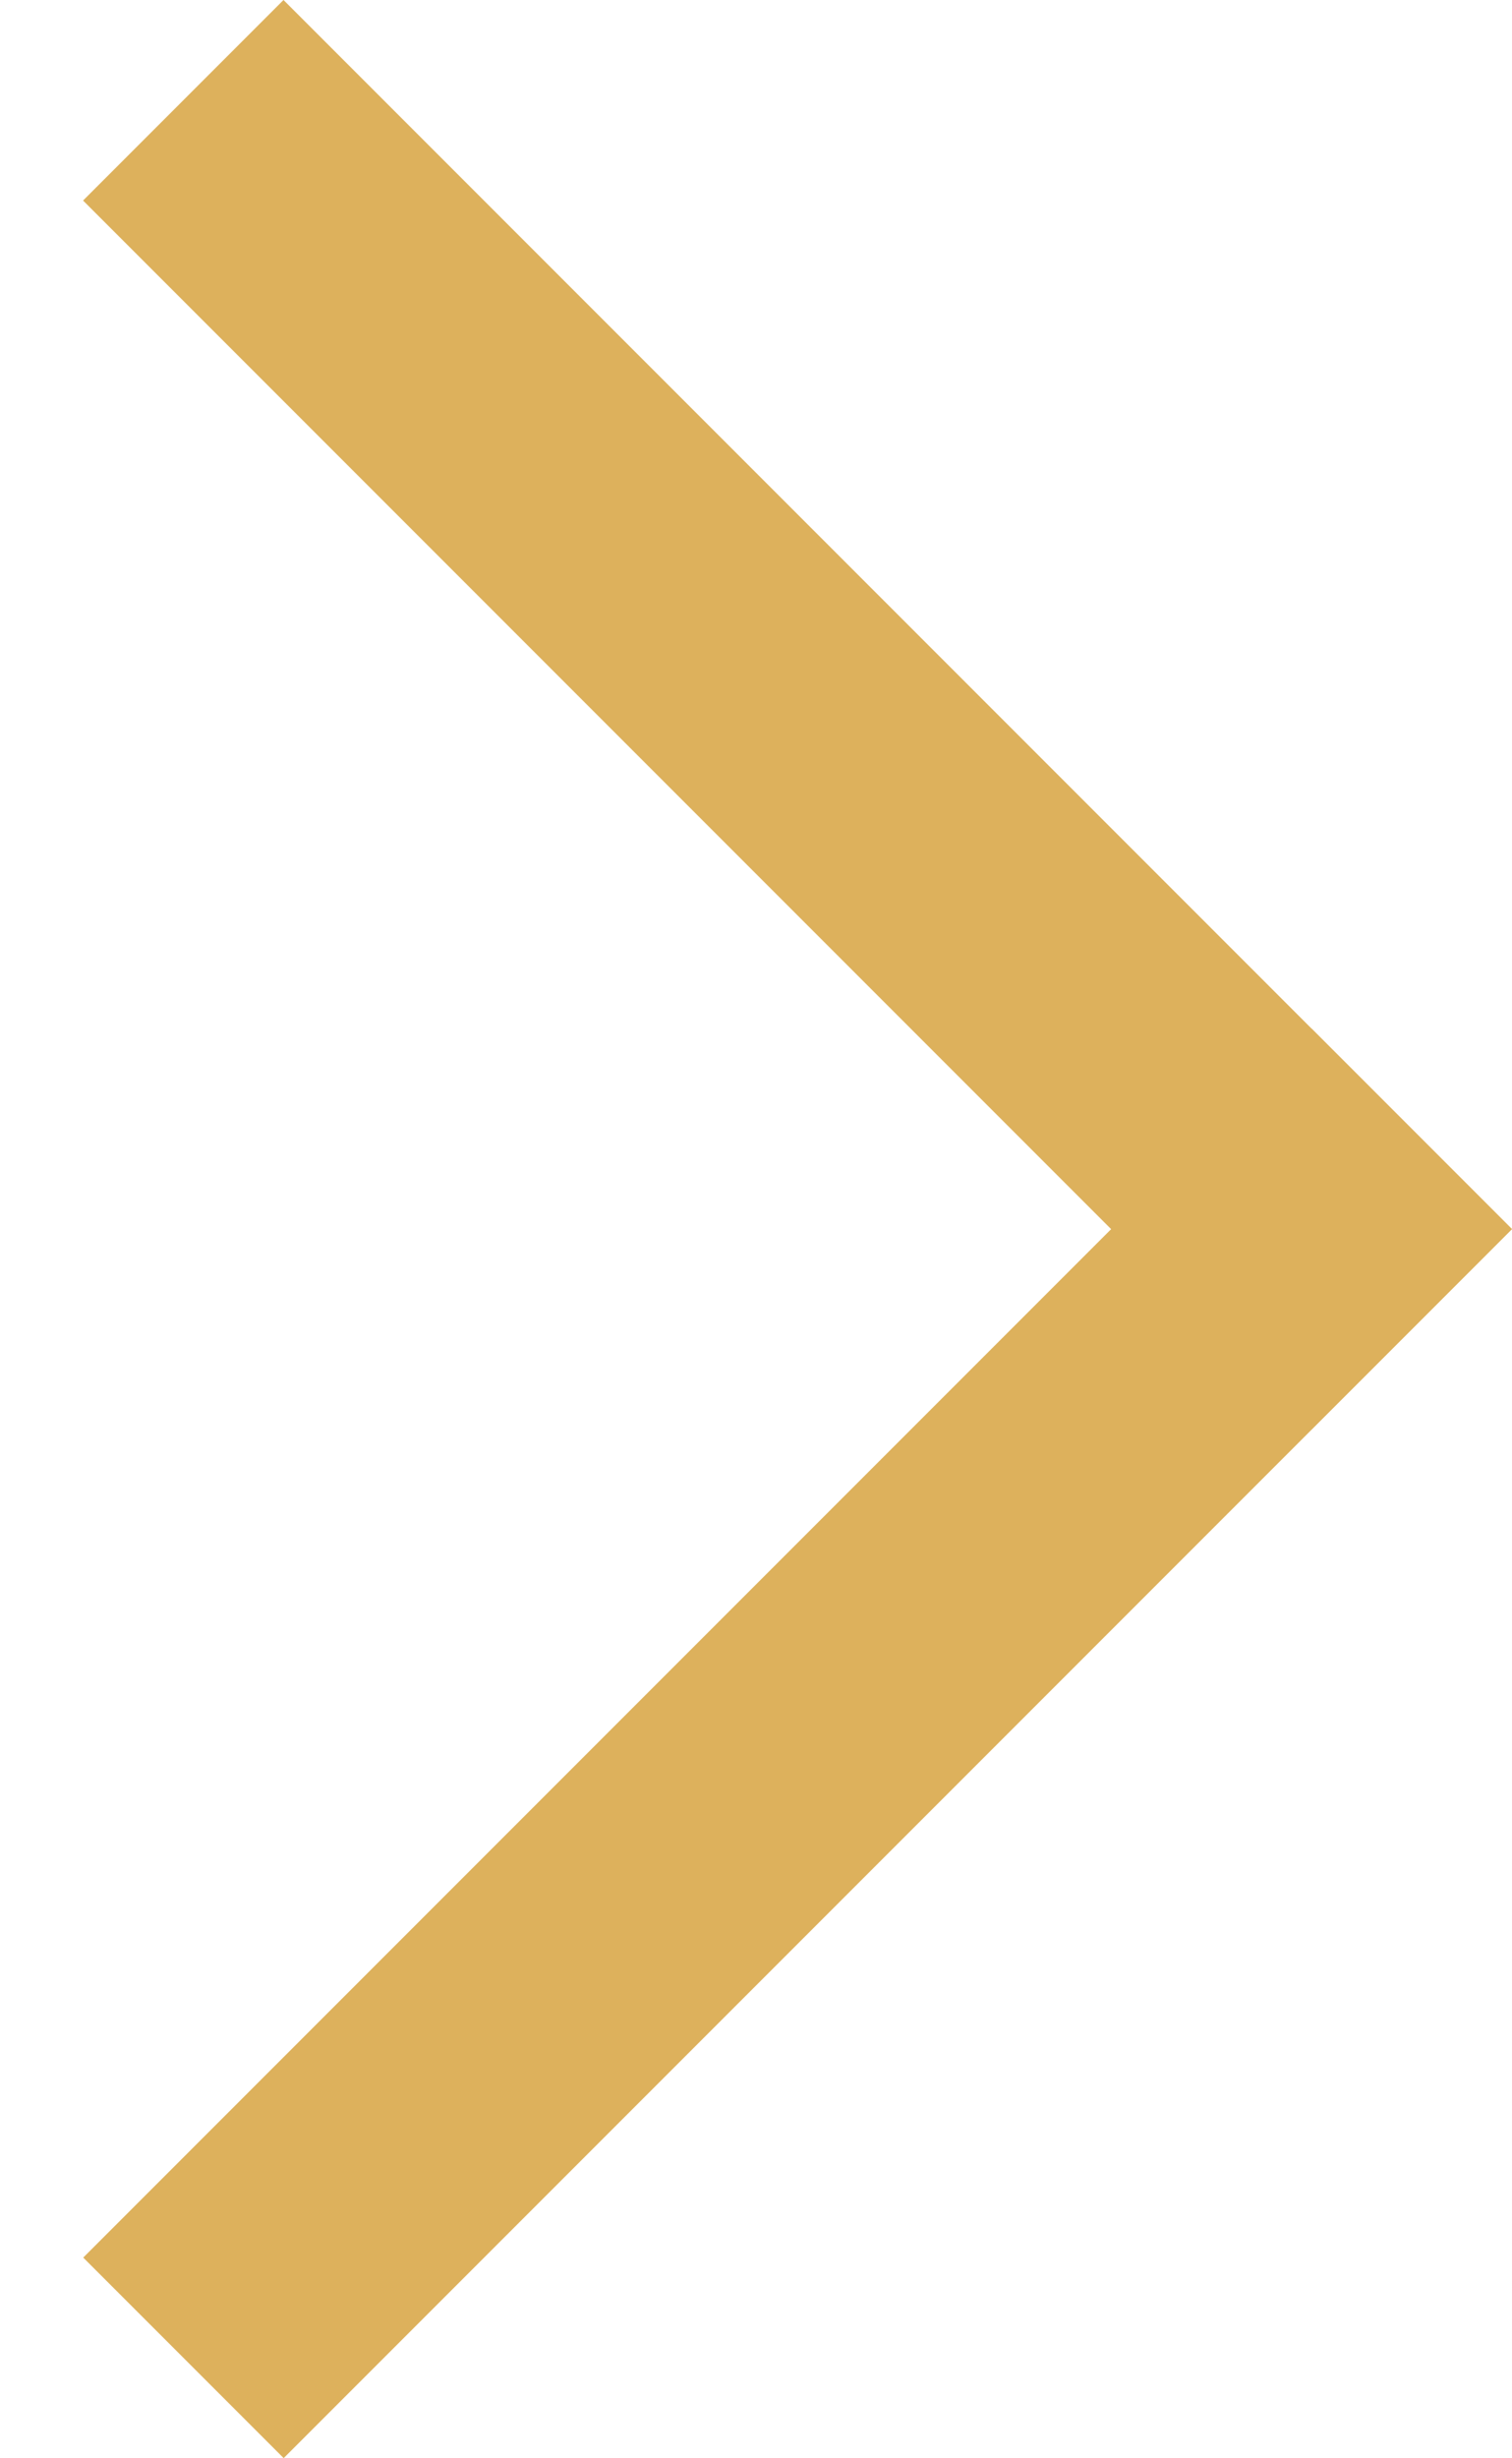
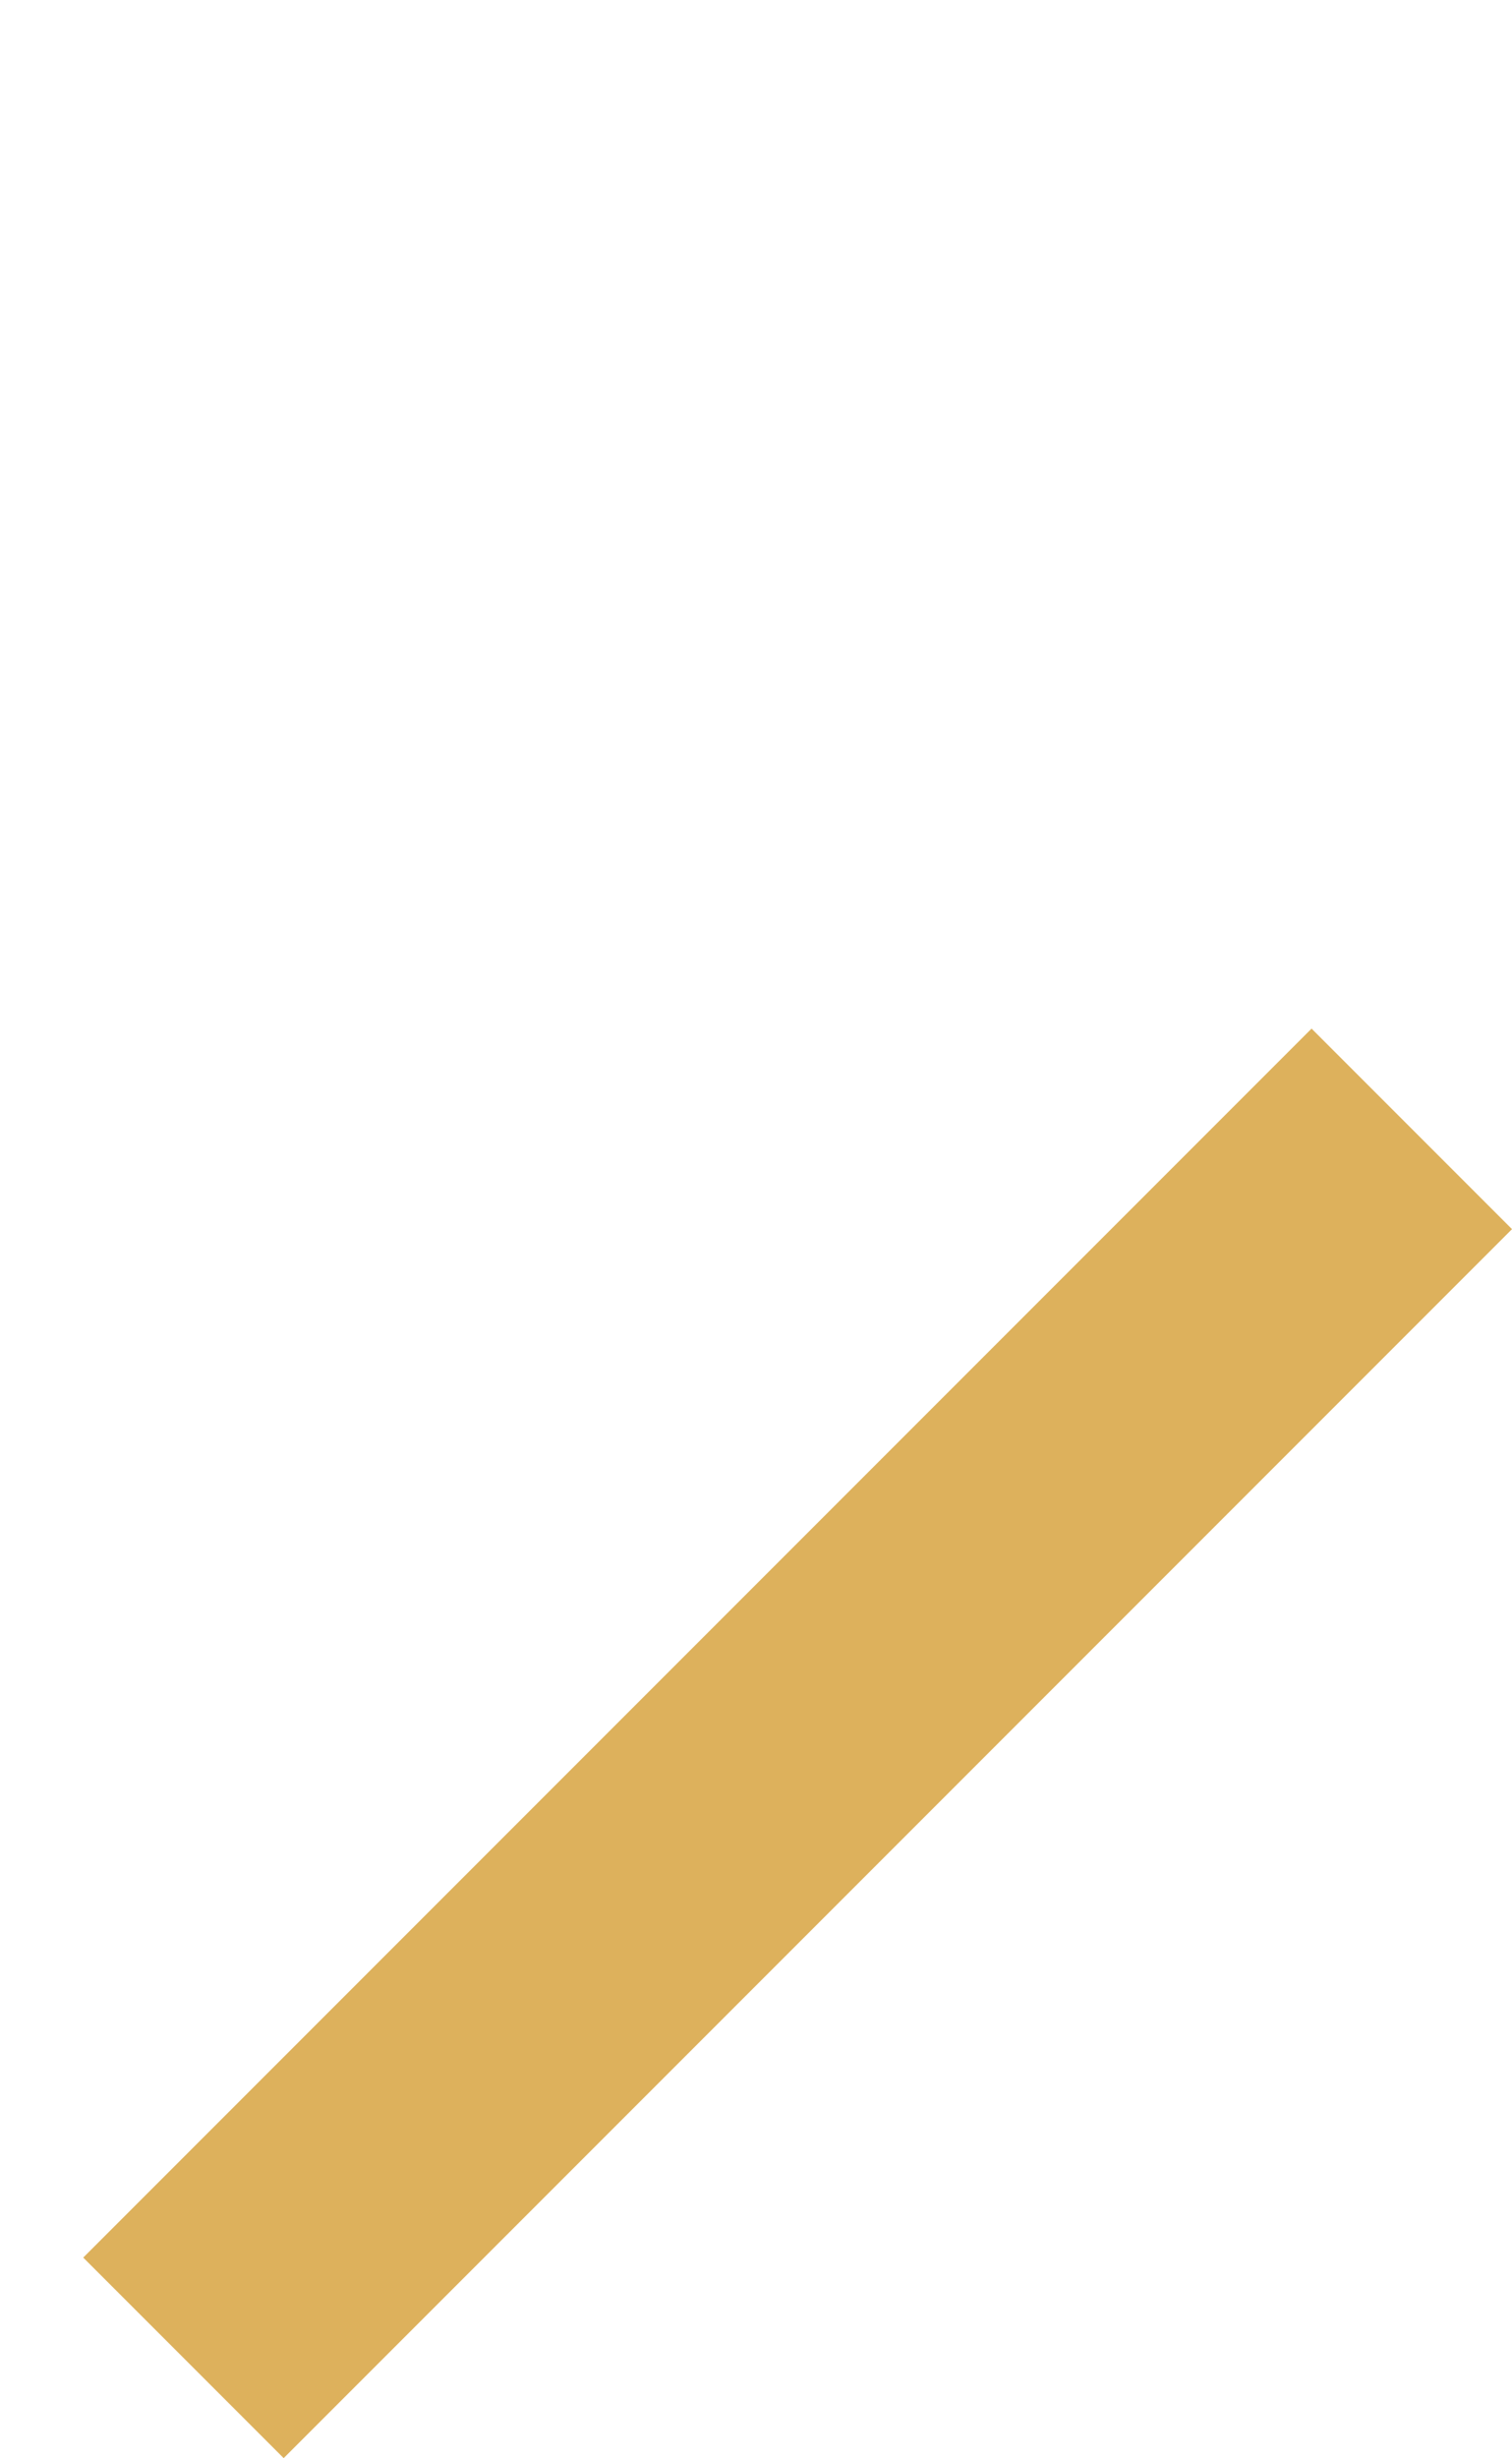
<svg xmlns="http://www.w3.org/2000/svg" width="16" height="26" viewBox="0 0 16 26" fill="none">
-   <line y1="-1.5" x2="18.385" y2="-1.5" transform="matrix(0.707 0.707 0.707 -0.707 3 0)" stroke="#DDB15C" stroke-width="3" />
  <line y1="-1.5" x2="18.385" y2="-1.5" transform="matrix(-0.707 0.707 0.707 0.707 16 13)" stroke="#DDB15C" stroke-width="3" />
</svg>